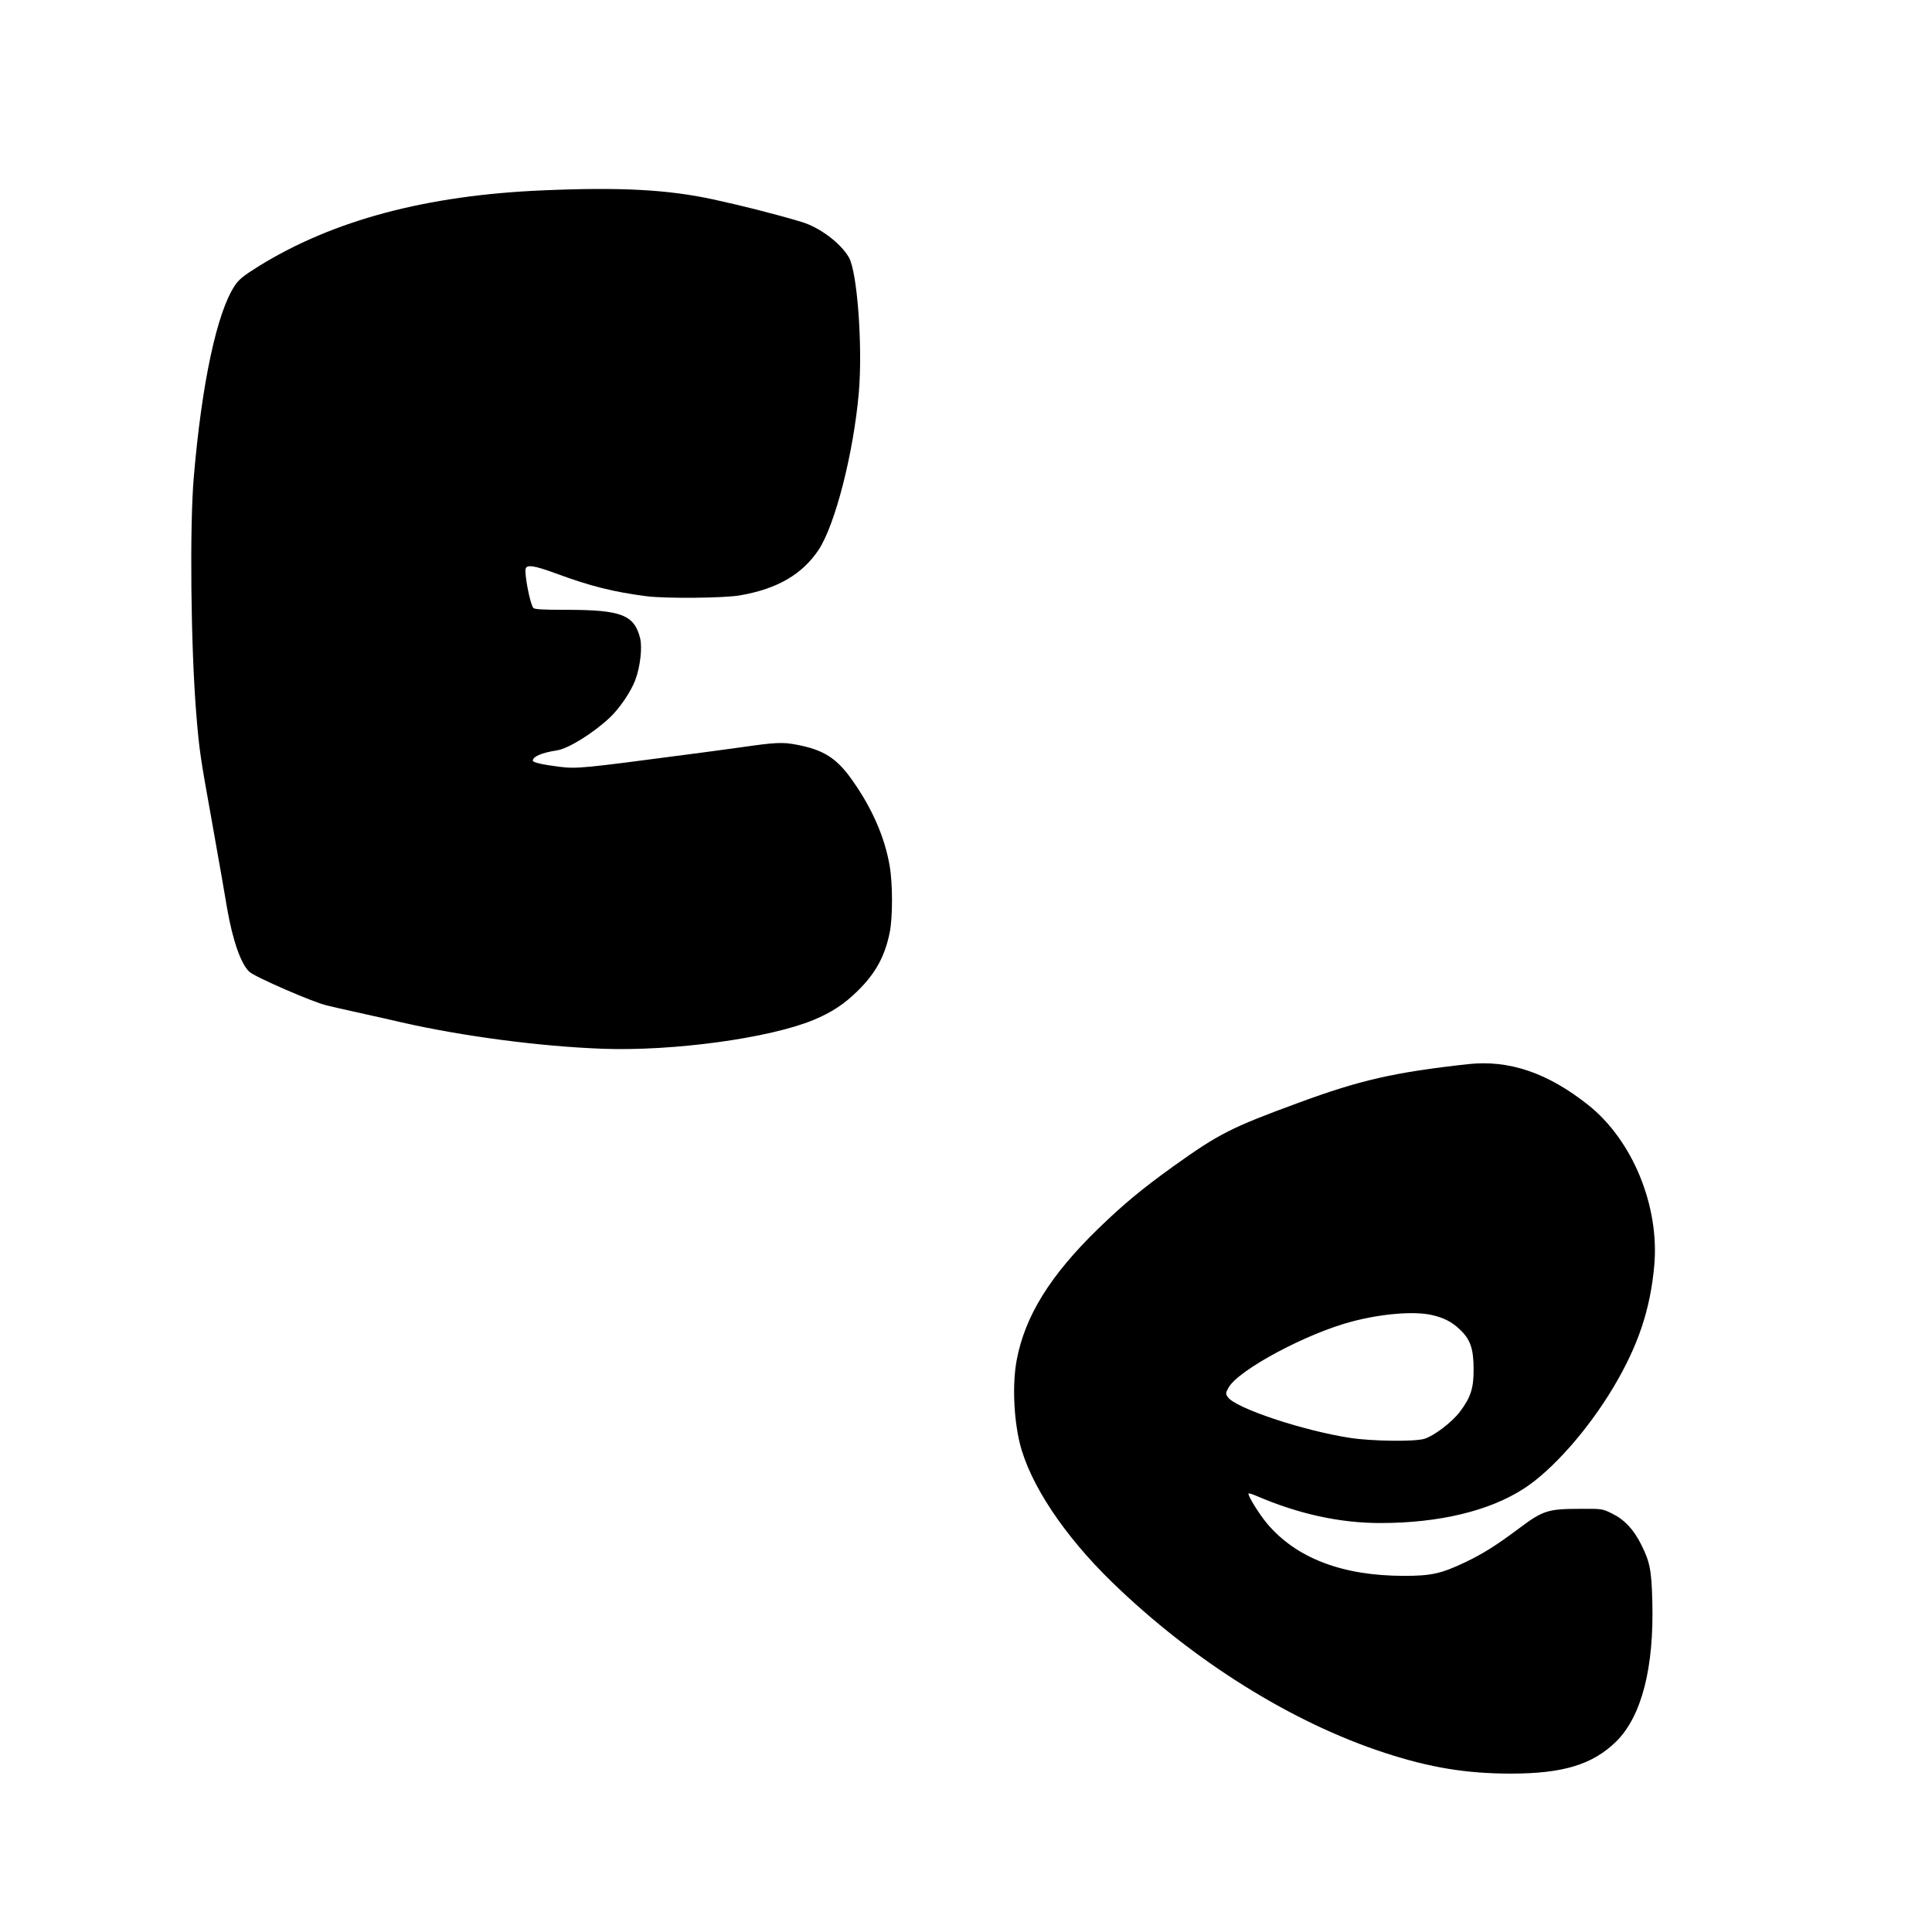
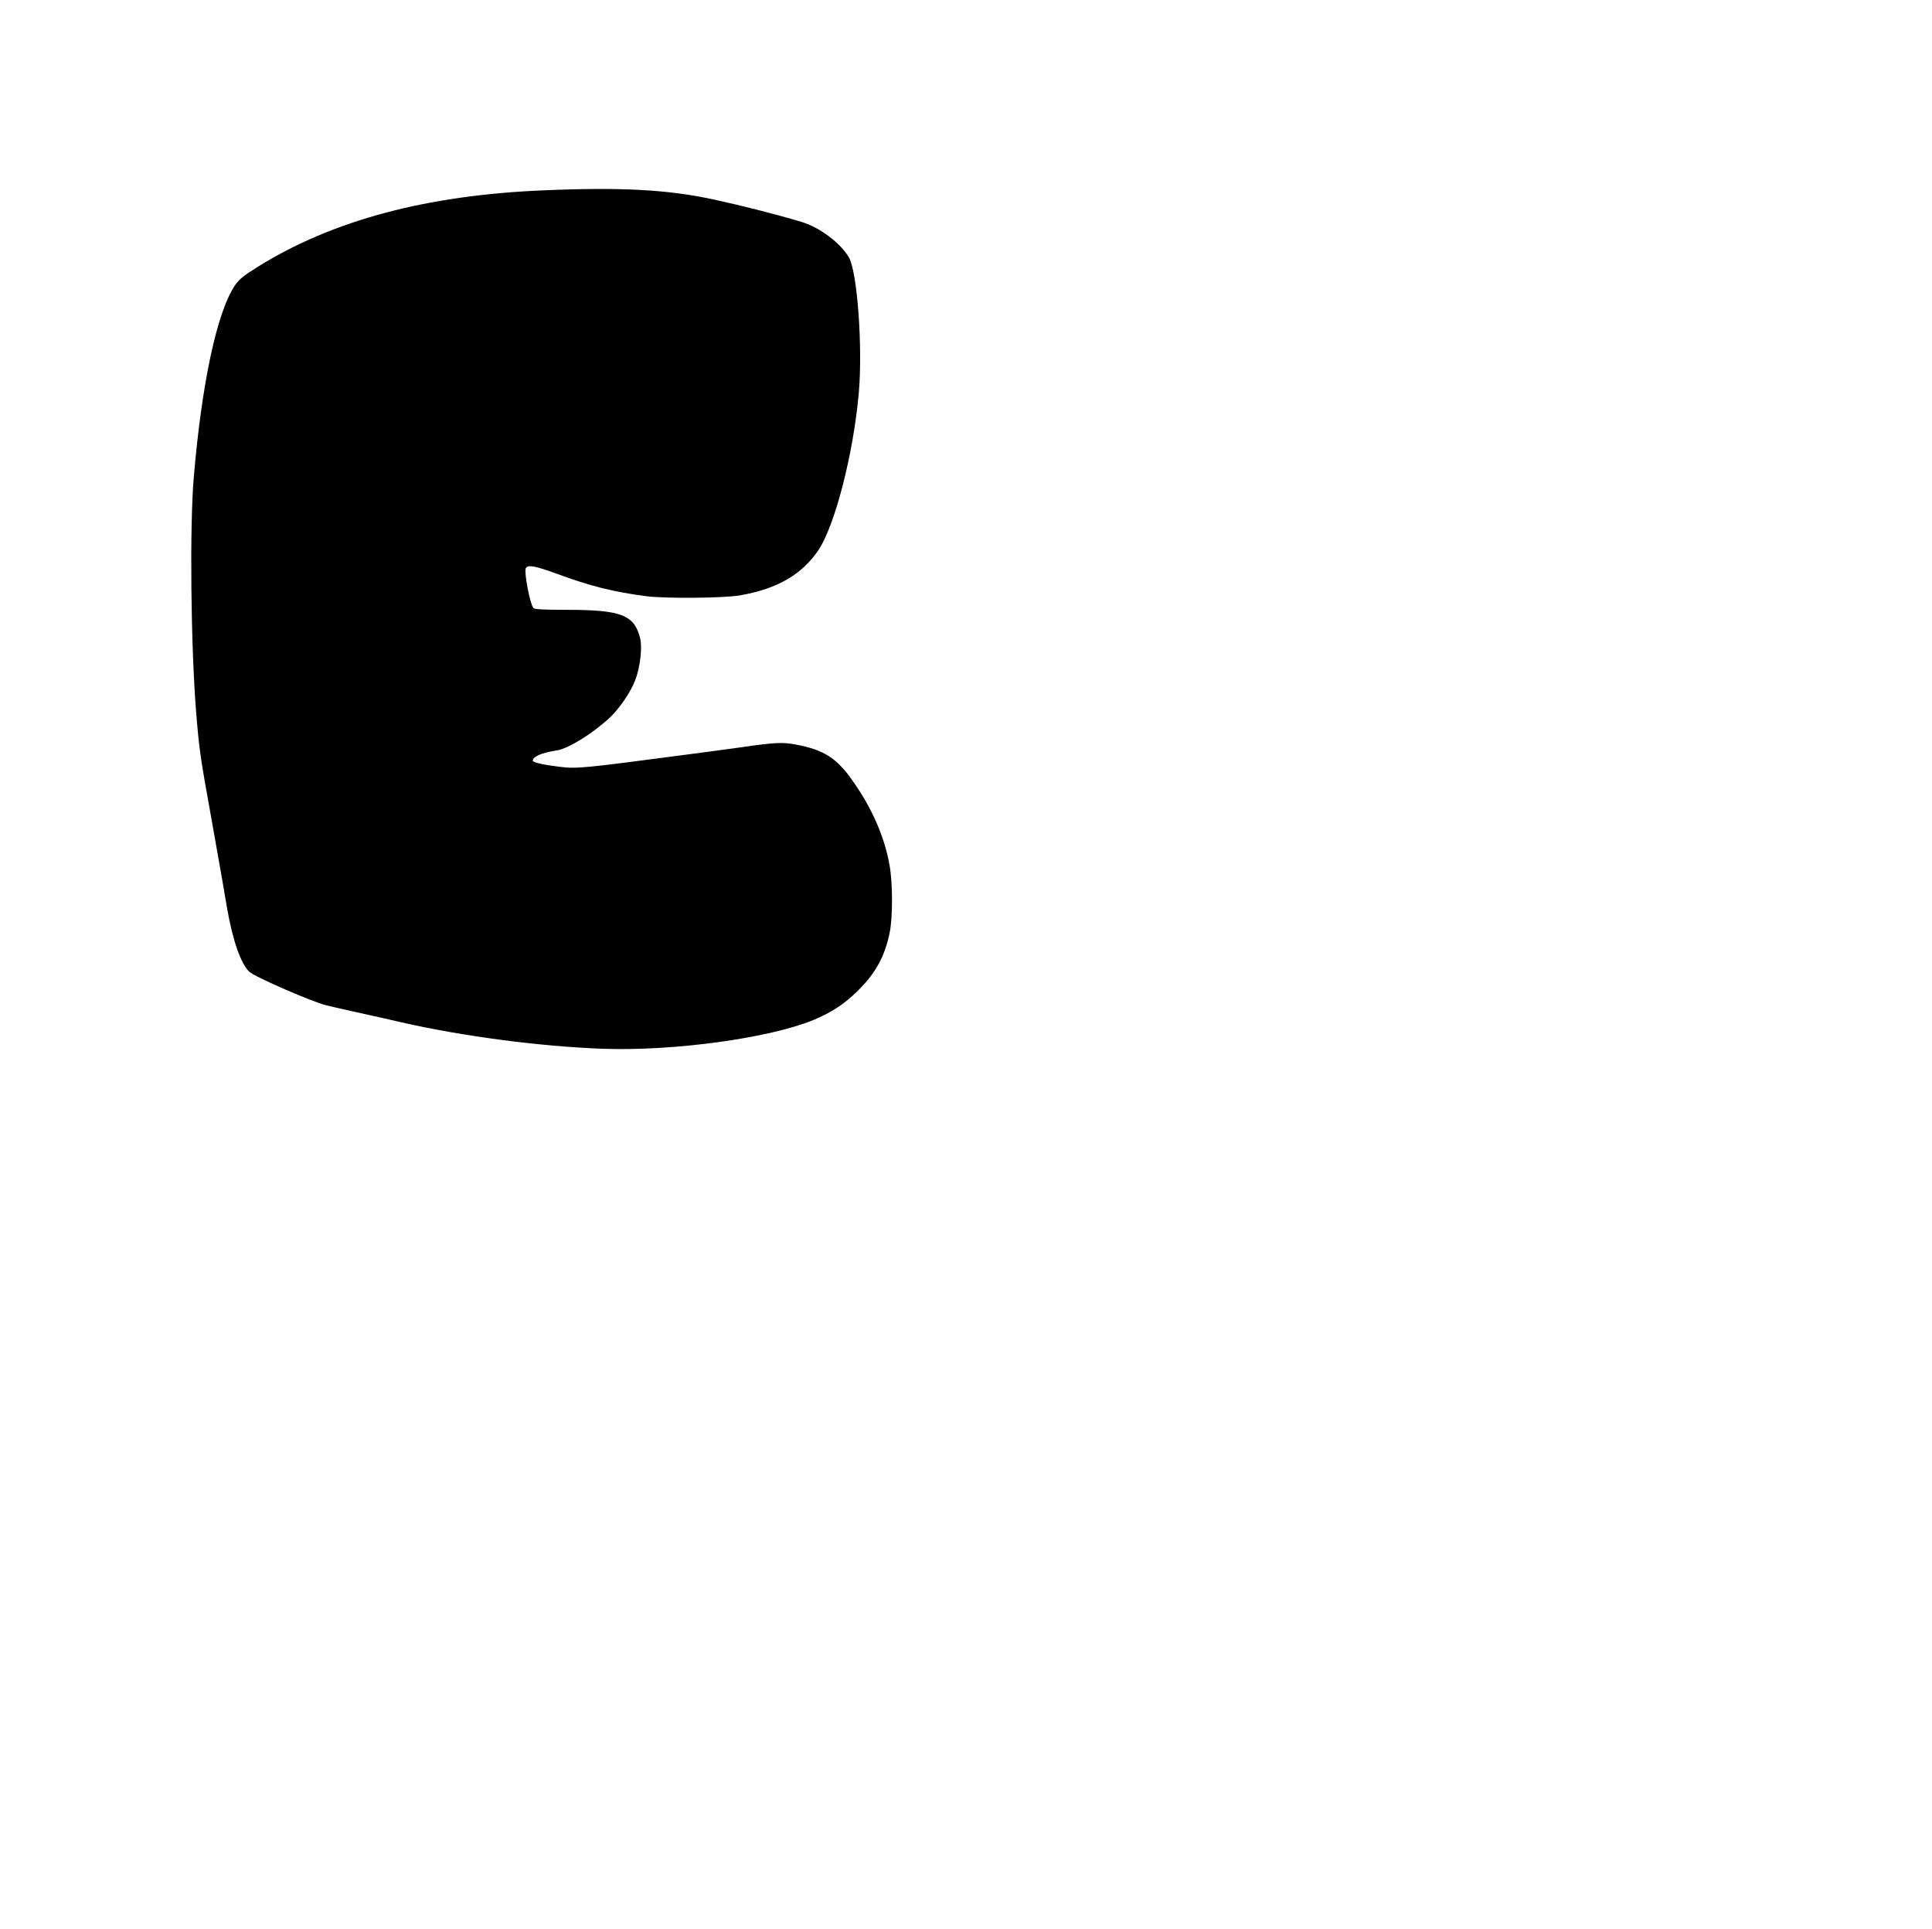
<svg xmlns="http://www.w3.org/2000/svg" version="1.0" width="1280pt" height="1278pt" viewBox="0 0 1280 1278" preserveAspectRatio="xMidYMid meet">
  <g transform="translate(0,1278) scale(0.1,-0.1)" fill="#000000" stroke="none">
    <path d="M3600 11519 c-773 -32 -1395 -198 -1888 -504 -101 -63 -129 -86 -157 -128 -118 -178 -218 -644 -271 -1267 -28 -323 -20 -1119 16 -1565 20 -244 27 -291 100 -695 27 -151 58 -327 69 -390 11 -63 27 -158 36 -210 37 -211 91 -366 147 -418 38 -35 422 -202 513 -223 44 -11 123 -28 175 -40 52 -12 111 -24 130 -29 19 -4 105 -23 190 -43 408 -93 922 -160 1333 -175 468 -17 1105 70 1397 191 119 49 205 106 293 193 117 115 179 227 211 384 21 99 21 326 0 445 -32 188 -118 385 -249 568 -102 145 -189 200 -370 234 -90 17 -137 15 -360 -17 -143 -20 -191 -26 -365 -49 -689 -91 -728 -95 -842 -81 -108 13 -178 29 -178 40 0 28 58 53 161 69 75 12 237 112 348 216 64 59 142 174 170 250 33 88 47 214 32 277 -39 155 -125 188 -491 188 -154 0 -210 3 -217 13 -22 28 -61 233 -50 261 10 27 61 18 200 -33 233 -86 380 -122 600 -151 125 -16 517 -13 621 6 247 43 411 139 520 302 110 168 231 641 266 1042 26 303 -10 799 -66 895 -56 96 -194 199 -314 235 -178 53 -399 109 -585 149 -301 65 -612 82 -1125 60z" />
-     <path d="M9725 5730 c-489 -54 -716 -106 -1125 -257 -444 -163 -526 -205 -825 -419 -209 -150 -332 -252 -499 -414 -318 -309 -485 -578 -540 -870 -29 -153 -21 -379 20 -550 66 -270 293 -613 615 -925 536 -520 1190 -928 1805 -1128 300 -98 541 -137 834 -137 347 0 542 60 698 213 168 166 251 488 239 926 -5 208 -16 264 -73 377 -50 101 -111 166 -192 206 -67 33 -67 33 -217 32 -208 0 -244 -12 -395 -125 -159 -119 -244 -172 -363 -229 -158 -75 -224 -90 -404 -90 -407 0 -713 116 -907 345 -54 64 -133 192 -124 201 3 2 27 -5 54 -17 277 -119 550 -179 819 -179 390 0 722 80 951 228 189 122 426 391 593 671 164 275 245 516 271 808 35 393 -144 829 -437 1062 -269 214 -526 301 -798 271z m-243 -1661 c81 -18 134 -44 188 -95 71 -66 93 -128 93 -264 1 -126 -19 -188 -91 -283 -53 -70 -172 -160 -235 -179 -65 -20 -348 -16 -492 6 -313 48 -763 198 -811 271 -15 23 -14 27 6 63 67 118 522 361 821 438 195 51 405 68 521 43z" />
  </g>
</svg>